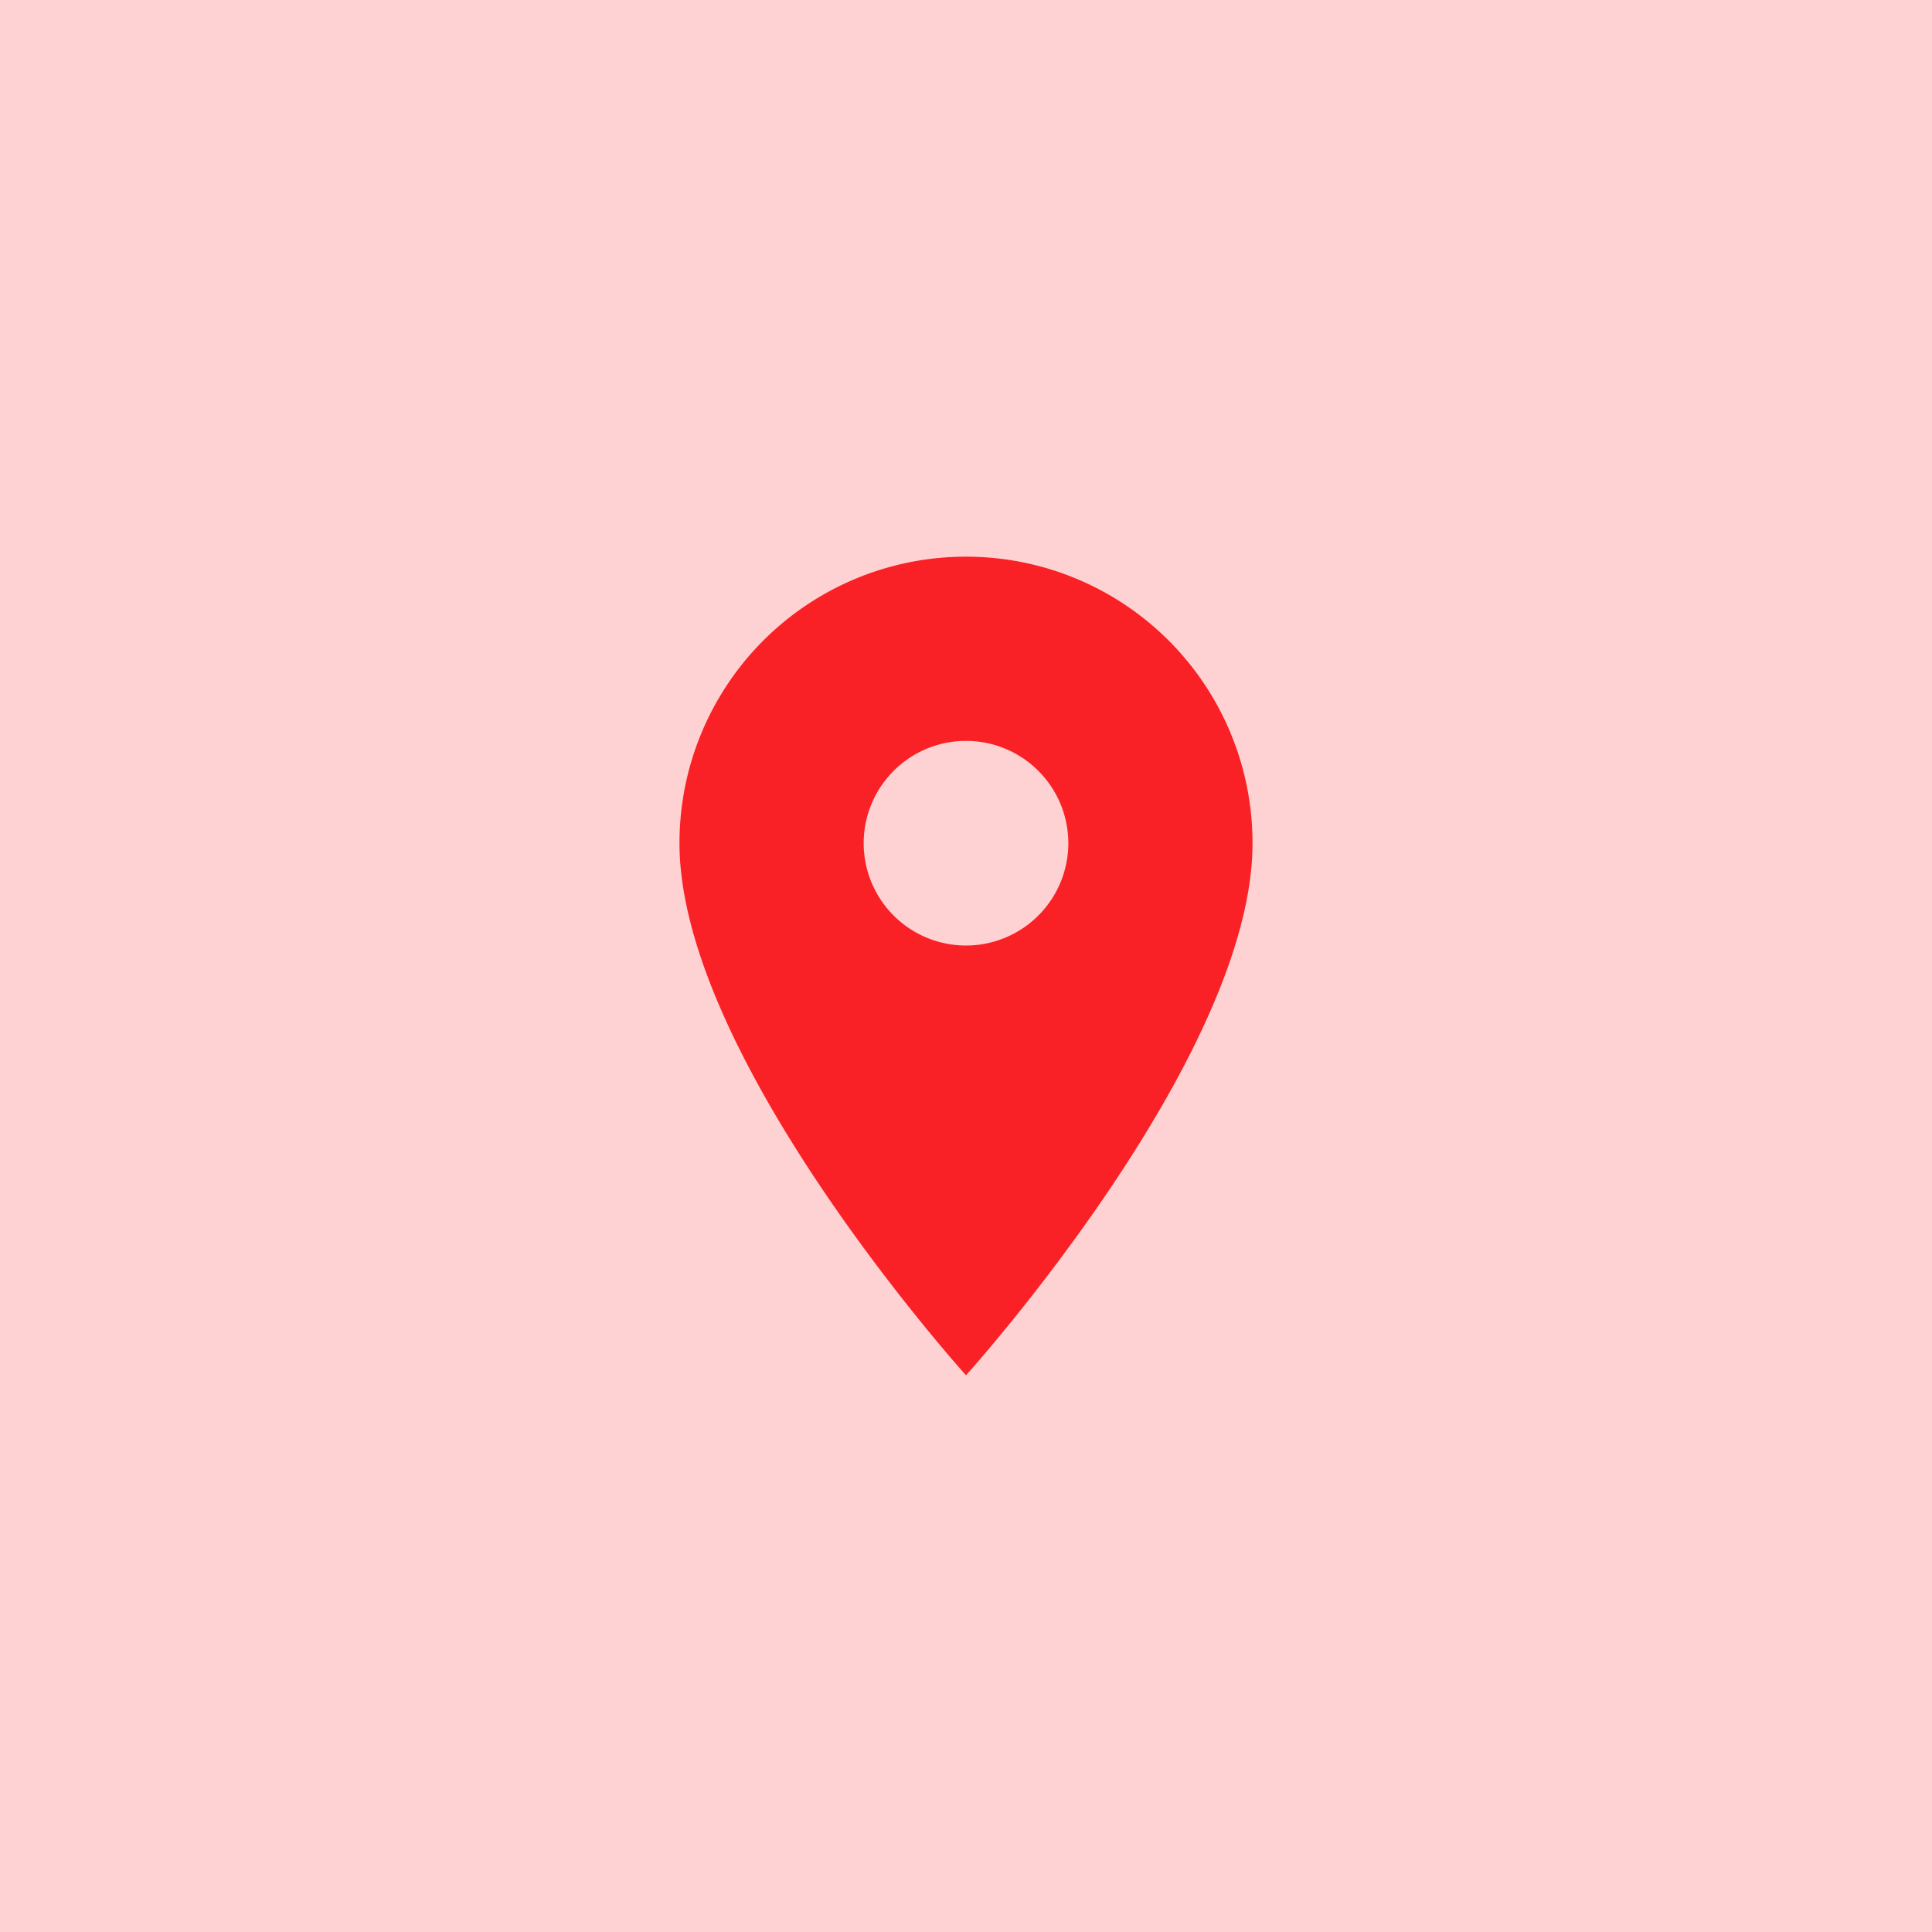
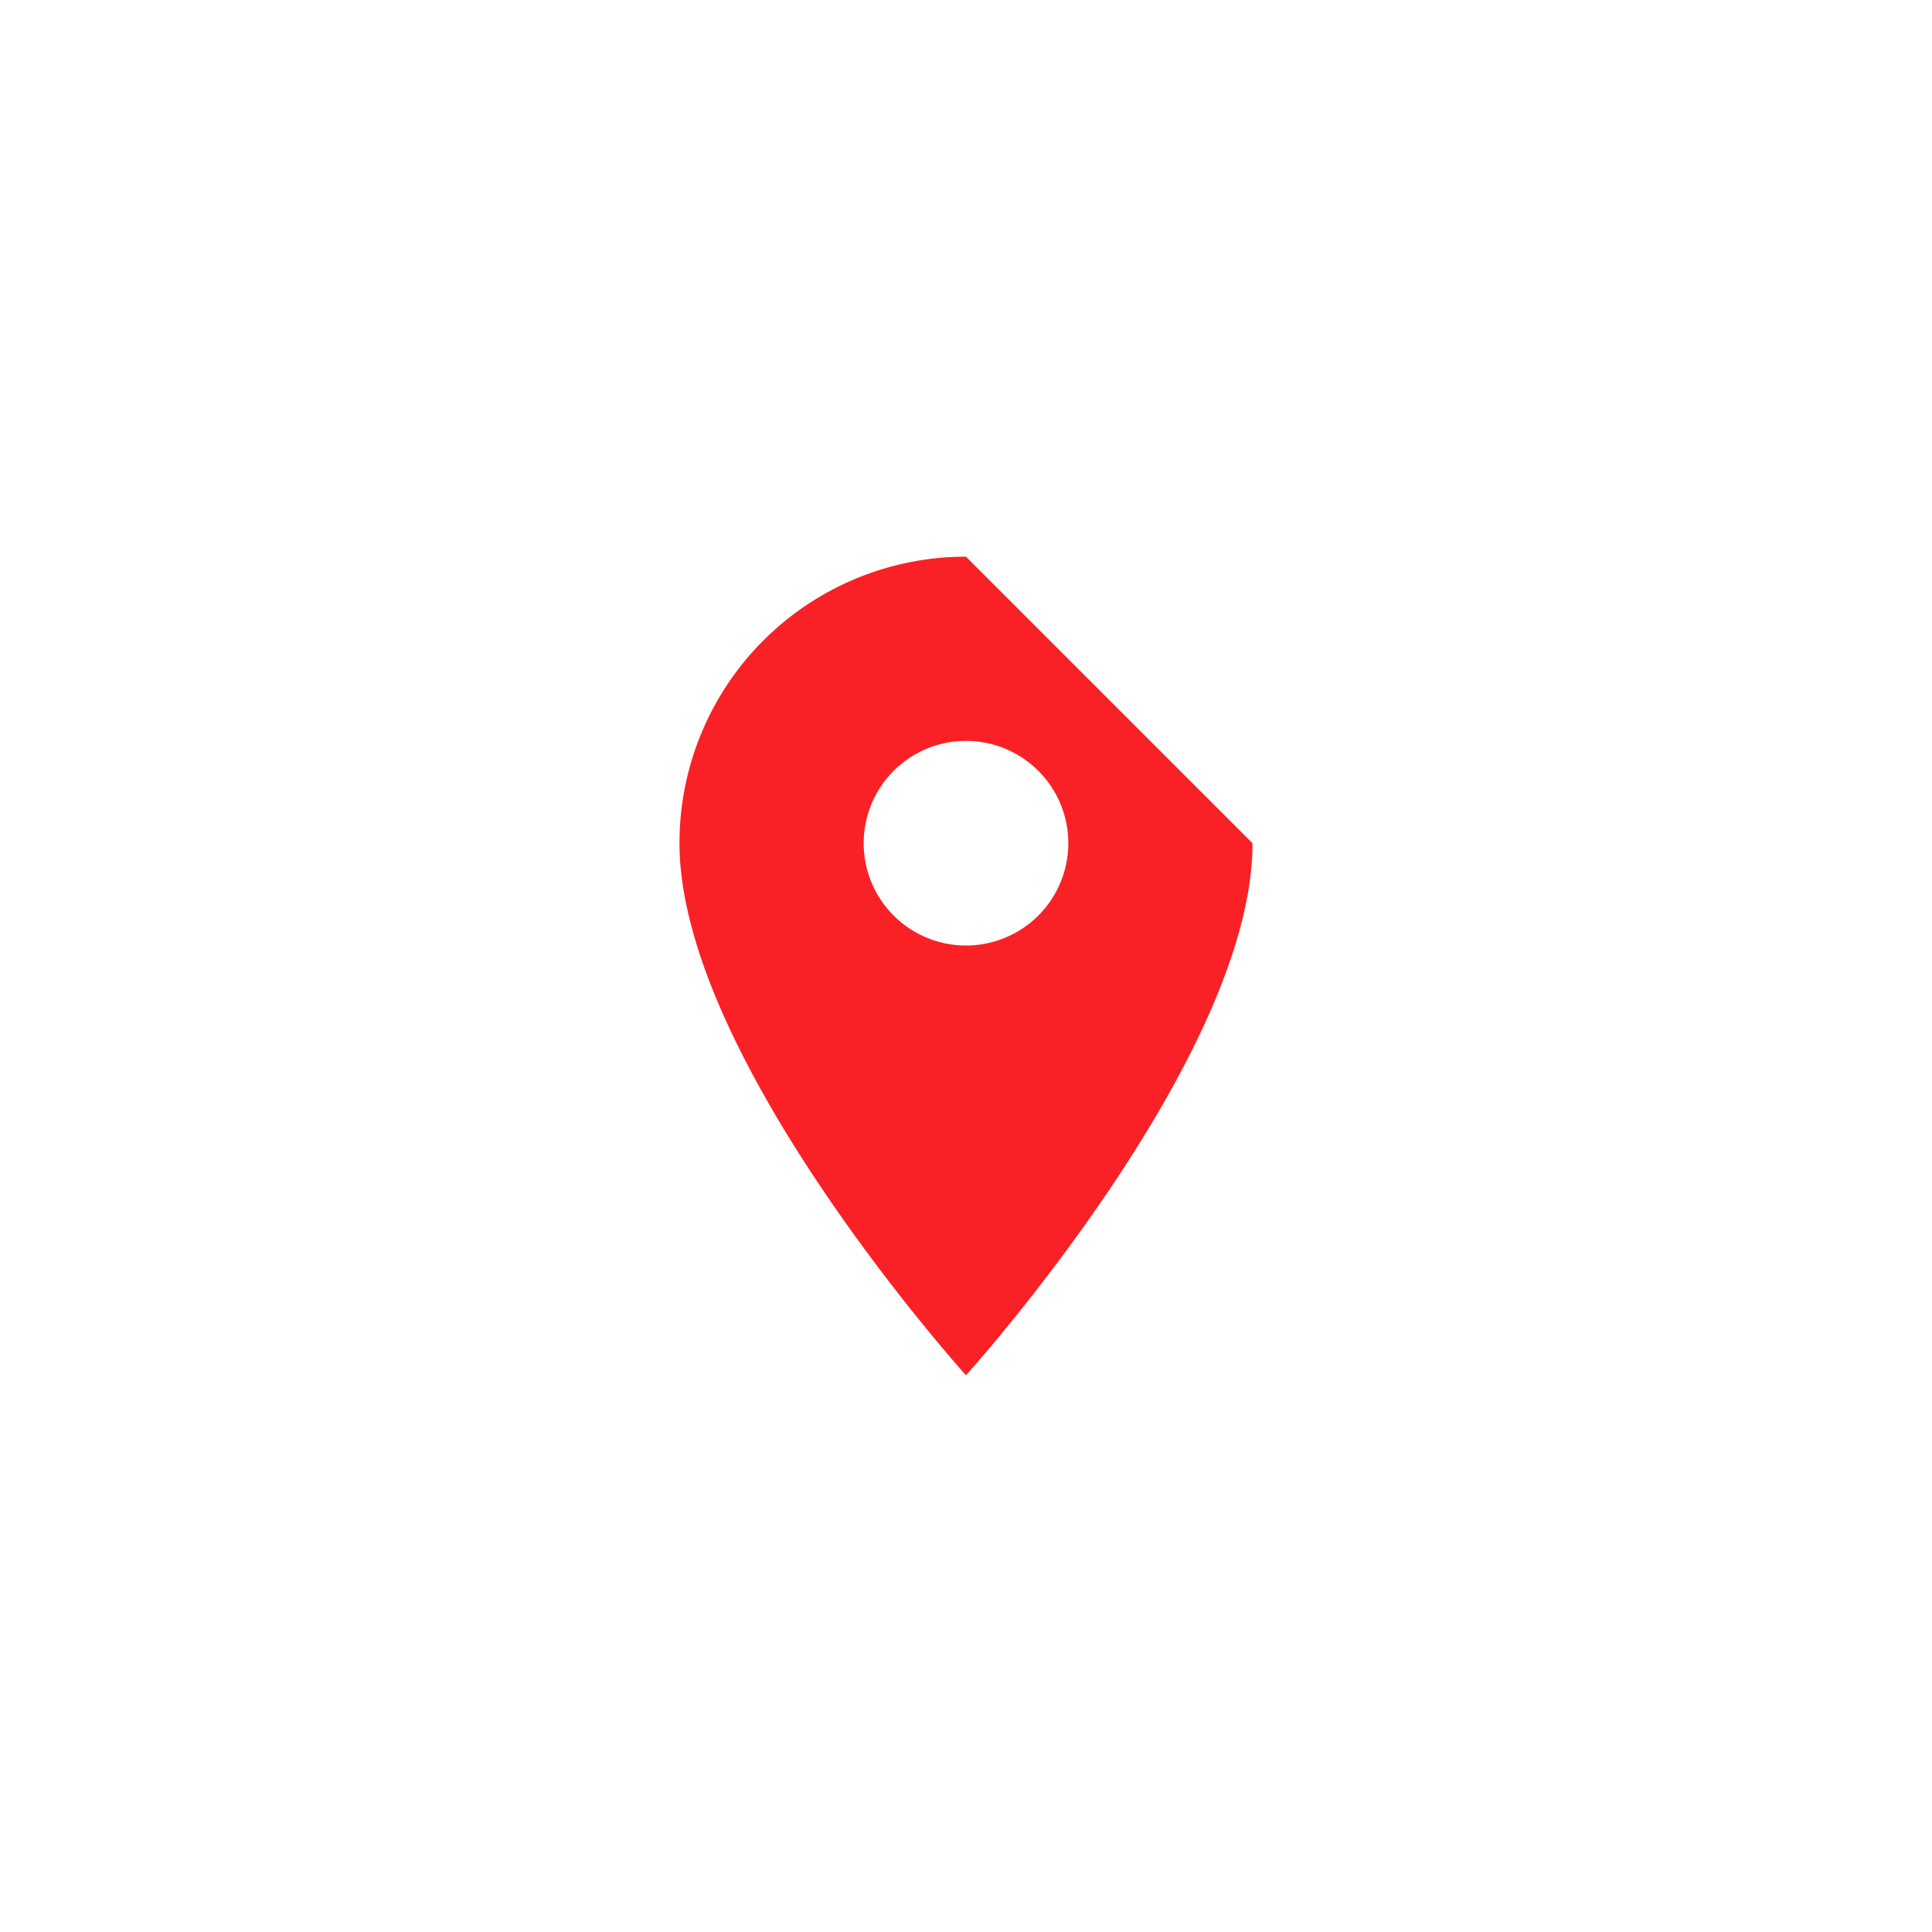
<svg xmlns="http://www.w3.org/2000/svg" width="50" height="50" viewBox="0 0 50 50">
  <g id="Group_8299" data-name="Group 8299" transform="translate(-1146 -586)">
-     <rect id="Rectangle_363" data-name="Rectangle 363" width="50" height="50" transform="translate(1146 586)" fill="#fed2d3" opacity="0.997" />
-     <path id="Icon_material-location-on" data-name="Icon material-location-on" d="M14.915,3A7.409,7.409,0,0,0,7.5,10.415c0,5.561,7.415,13.77,7.415,13.77s7.415-8.209,7.415-13.77A7.409,7.409,0,0,0,14.915,3Zm0,10.063a2.648,2.648,0,1,1,2.648-2.648A2.649,2.649,0,0,1,14.915,13.063Z" transform="translate(1156.085 597.407)" fill="#f92125" />
+     <path id="Icon_material-location-on" data-name="Icon material-location-on" d="M14.915,3A7.409,7.409,0,0,0,7.5,10.415c0,5.561,7.415,13.77,7.415,13.77s7.415-8.209,7.415-13.77Zm0,10.063a2.648,2.648,0,1,1,2.648-2.648A2.649,2.649,0,0,1,14.915,13.063Z" transform="translate(1156.085 597.407)" fill="#f92125" />
  </g>
</svg>